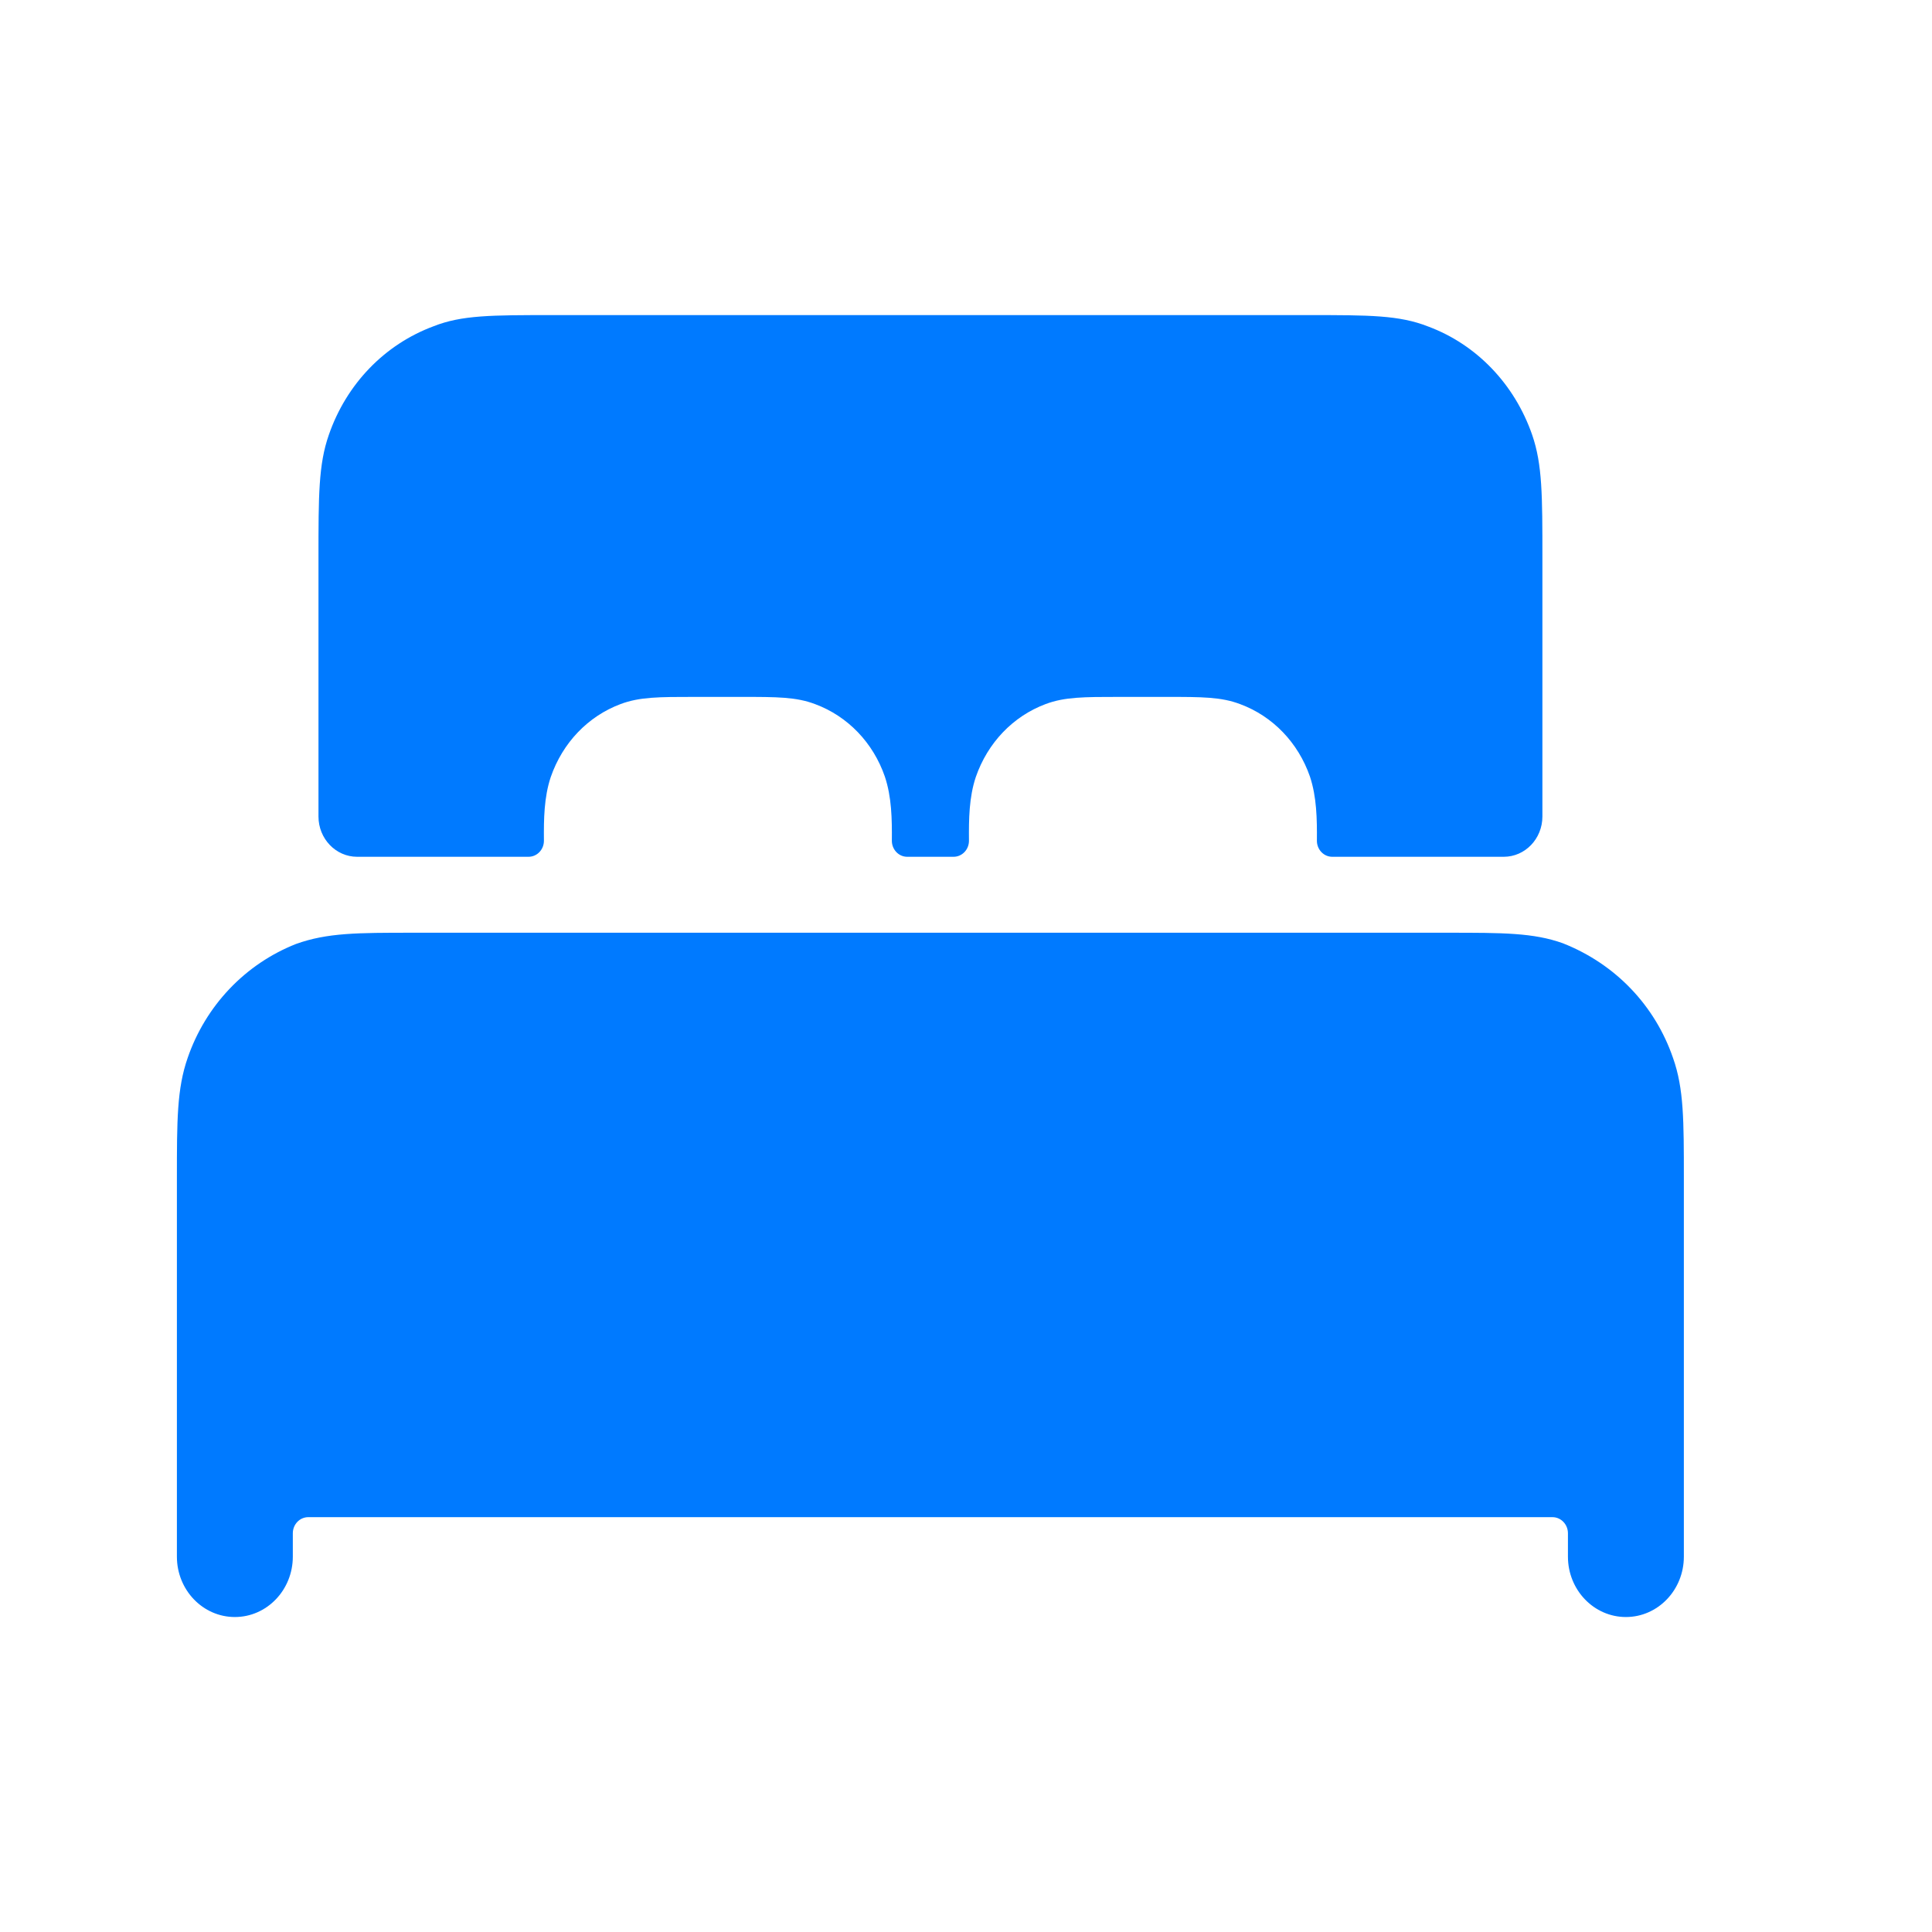
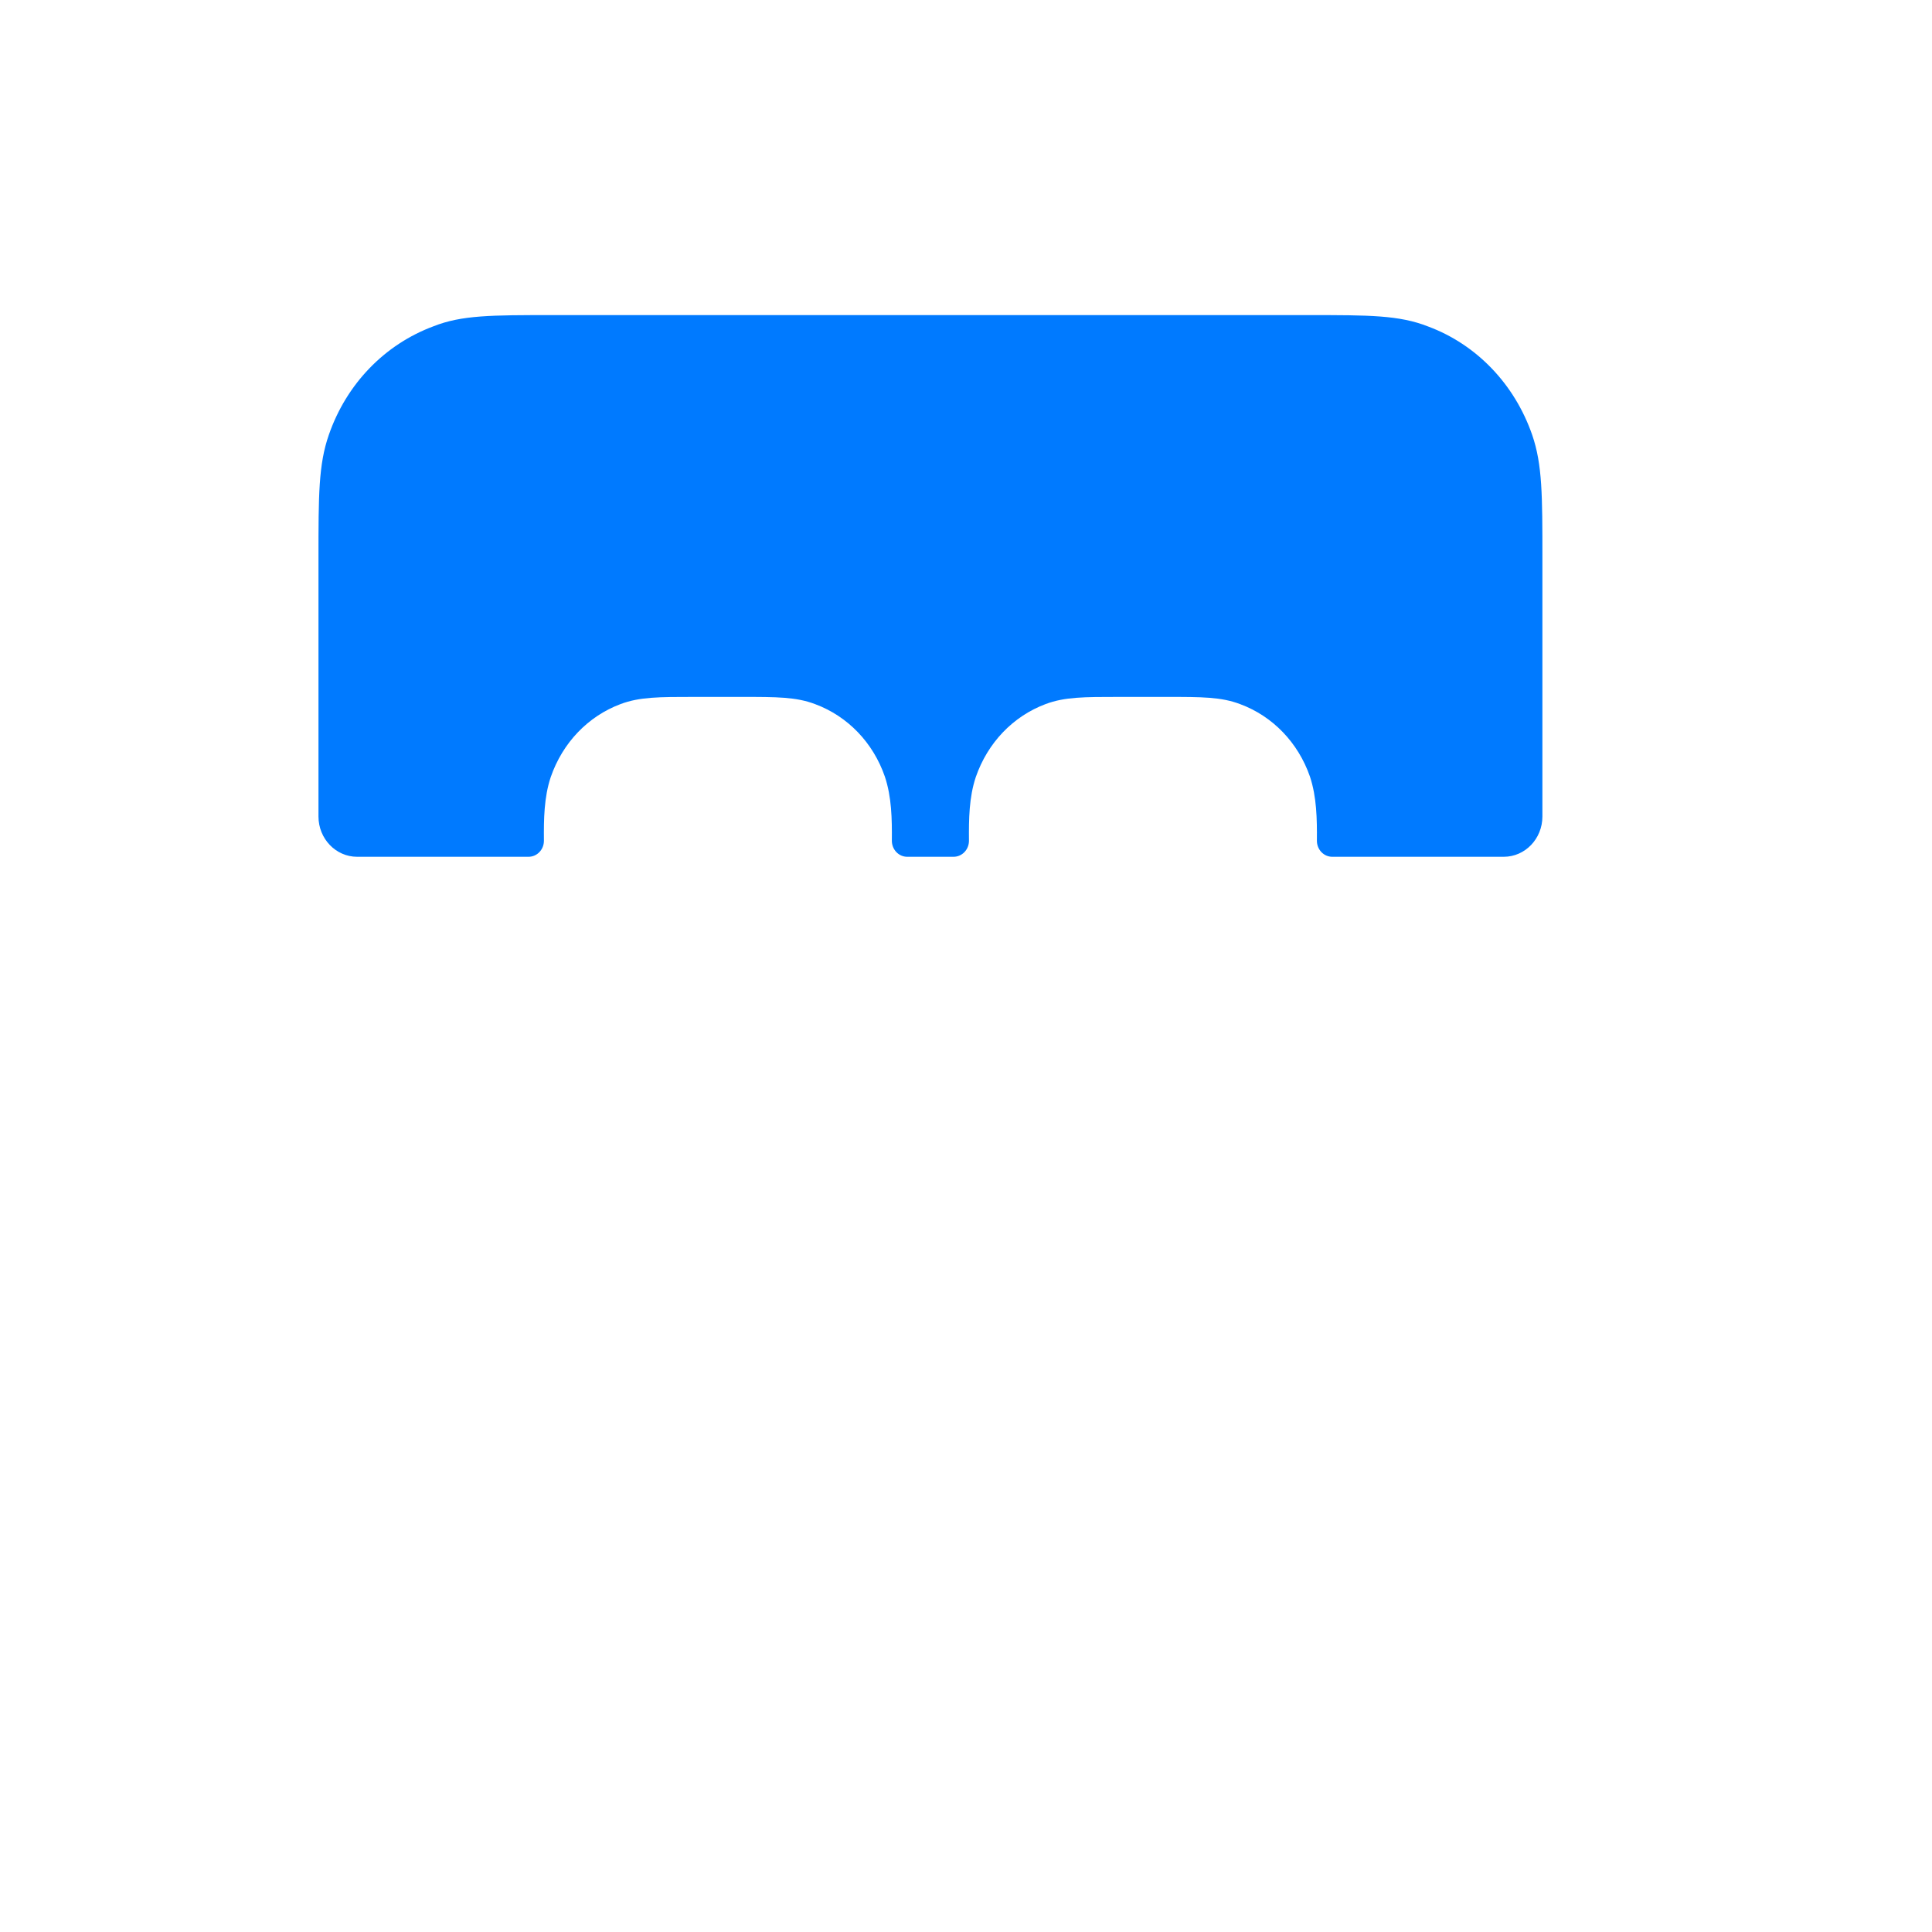
<svg xmlns="http://www.w3.org/2000/svg" width="32" height="32" viewBox="0 0 32 32" fill="none">
  <path fill-rule="evenodd" clip-rule="evenodd" d="M5.915 14.191H8.754C8.896 14.191 9.01 14.071 9.009 13.924C9.006 13.569 9.01 13.206 9.122 12.871C9.319 12.301 9.74 11.863 10.28 11.661C10.596 11.543 10.915 11.543 11.494 11.543H12.287C12.867 11.543 13.187 11.543 13.502 11.663C14.041 11.863 14.462 12.301 14.656 12.863C14.769 13.201 14.775 13.566 14.772 13.924C14.771 14.071 14.885 14.191 15.026 14.191H15.794C15.936 14.191 16.05 14.071 16.049 13.924C16.046 13.569 16.05 13.206 16.162 12.871C16.359 12.301 16.78 11.863 17.32 11.661C17.636 11.543 17.955 11.543 18.534 11.543H19.327C19.907 11.543 20.227 11.543 20.542 11.663C21.081 11.863 21.502 12.301 21.697 12.863C21.809 13.201 21.815 13.566 21.812 13.924C21.811 14.071 21.925 14.191 22.066 14.191H24.907C25.261 14.191 25.547 13.892 25.547 13.524V9.239C25.547 8.211 25.547 7.695 25.378 7.204C25.086 6.361 24.454 5.705 23.655 5.408C23.176 5.219 22.678 5.219 21.684 5.219H9.14C8.145 5.219 7.647 5.219 7.181 5.404C6.37 5.705 5.737 6.361 5.446 7.204C5.275 7.693 5.275 8.211 5.275 9.239V13.524C5.275 13.892 5.562 14.191 5.915 14.191Z" fill="#007AFF" />
-   <path fill-rule="evenodd" clip-rule="evenodd" d="M27.712 17.527C27.414 16.657 26.758 15.967 25.885 15.623C25.398 15.449 24.893 15.449 23.979 15.449H6.838C5.924 15.449 5.421 15.449 4.903 15.635C4.061 15.967 3.407 16.656 3.109 17.52C2.93 18.032 2.93 18.559 2.93 19.516V25.783C2.93 26.335 3.36 26.783 3.89 26.783C4.42 26.783 4.85 26.335 4.85 25.783V25.396C4.85 25.249 4.964 25.129 5.106 25.129H25.714C25.855 25.129 25.97 25.249 25.97 25.396V25.783C25.97 26.335 26.4 26.783 26.93 26.783C27.46 26.783 27.89 26.335 27.89 25.783V19.516C27.89 18.559 27.89 18.032 27.712 17.527Z" fill="#007AFF" />
</svg>